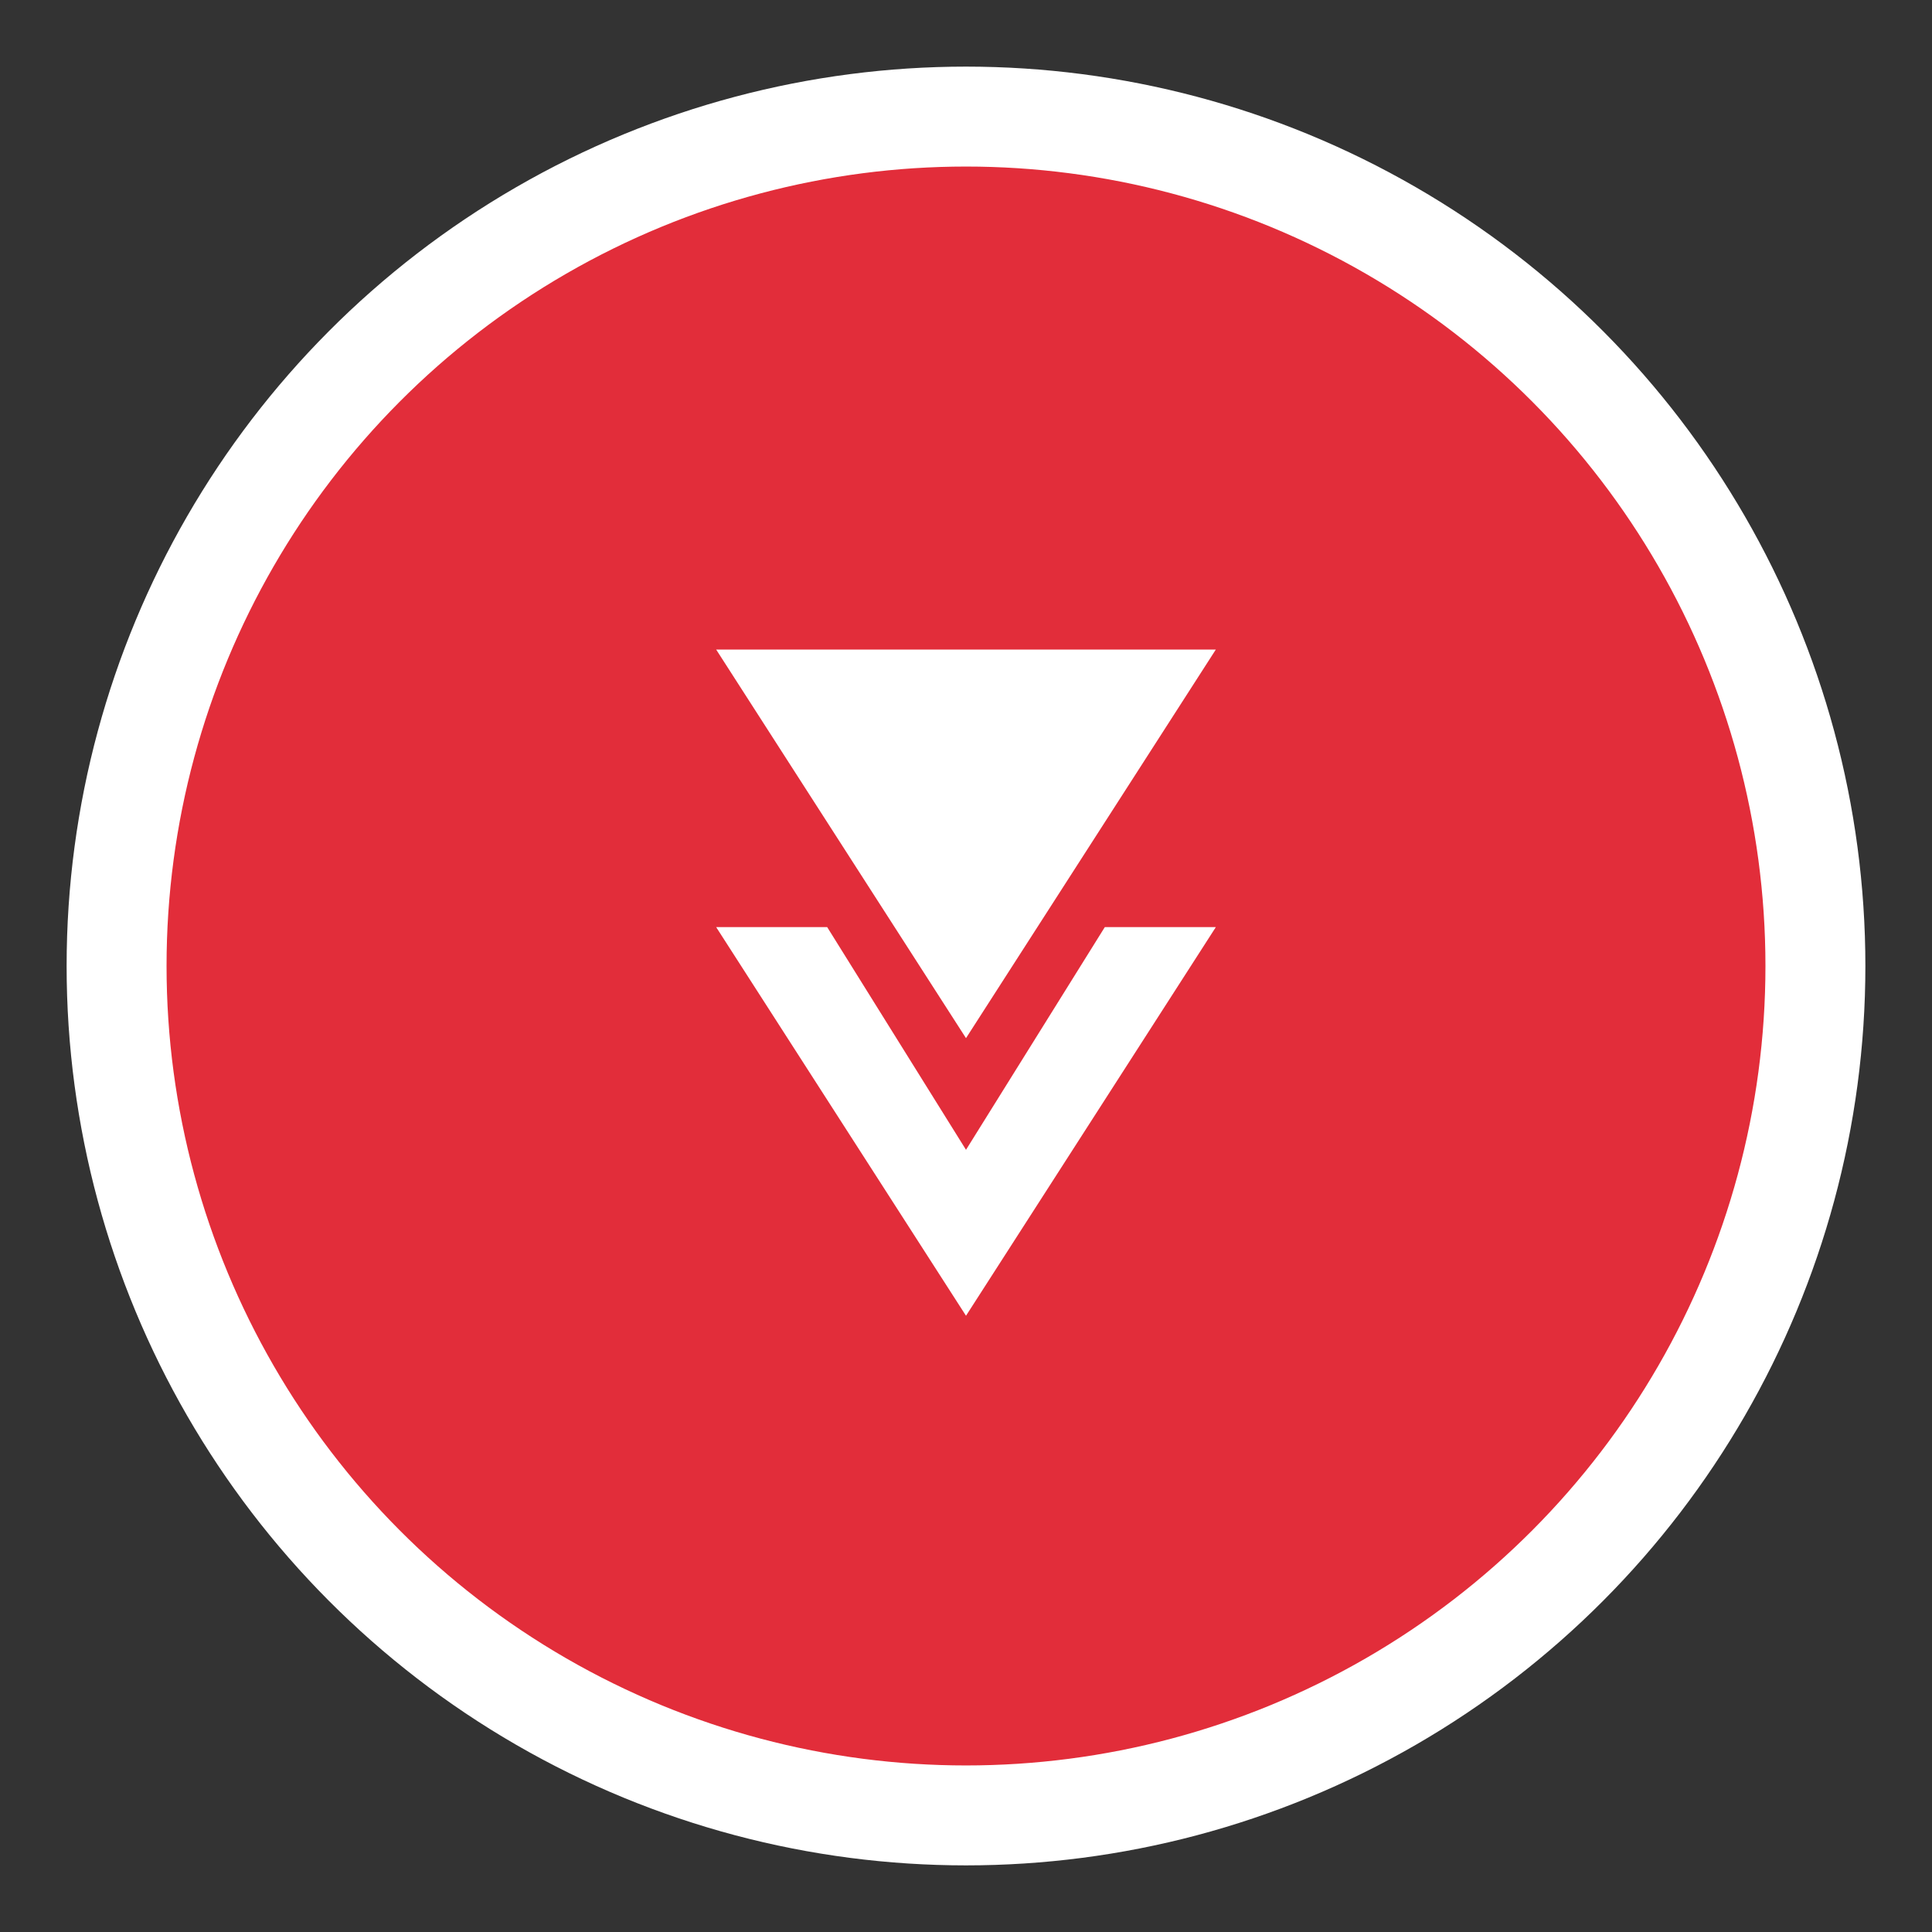
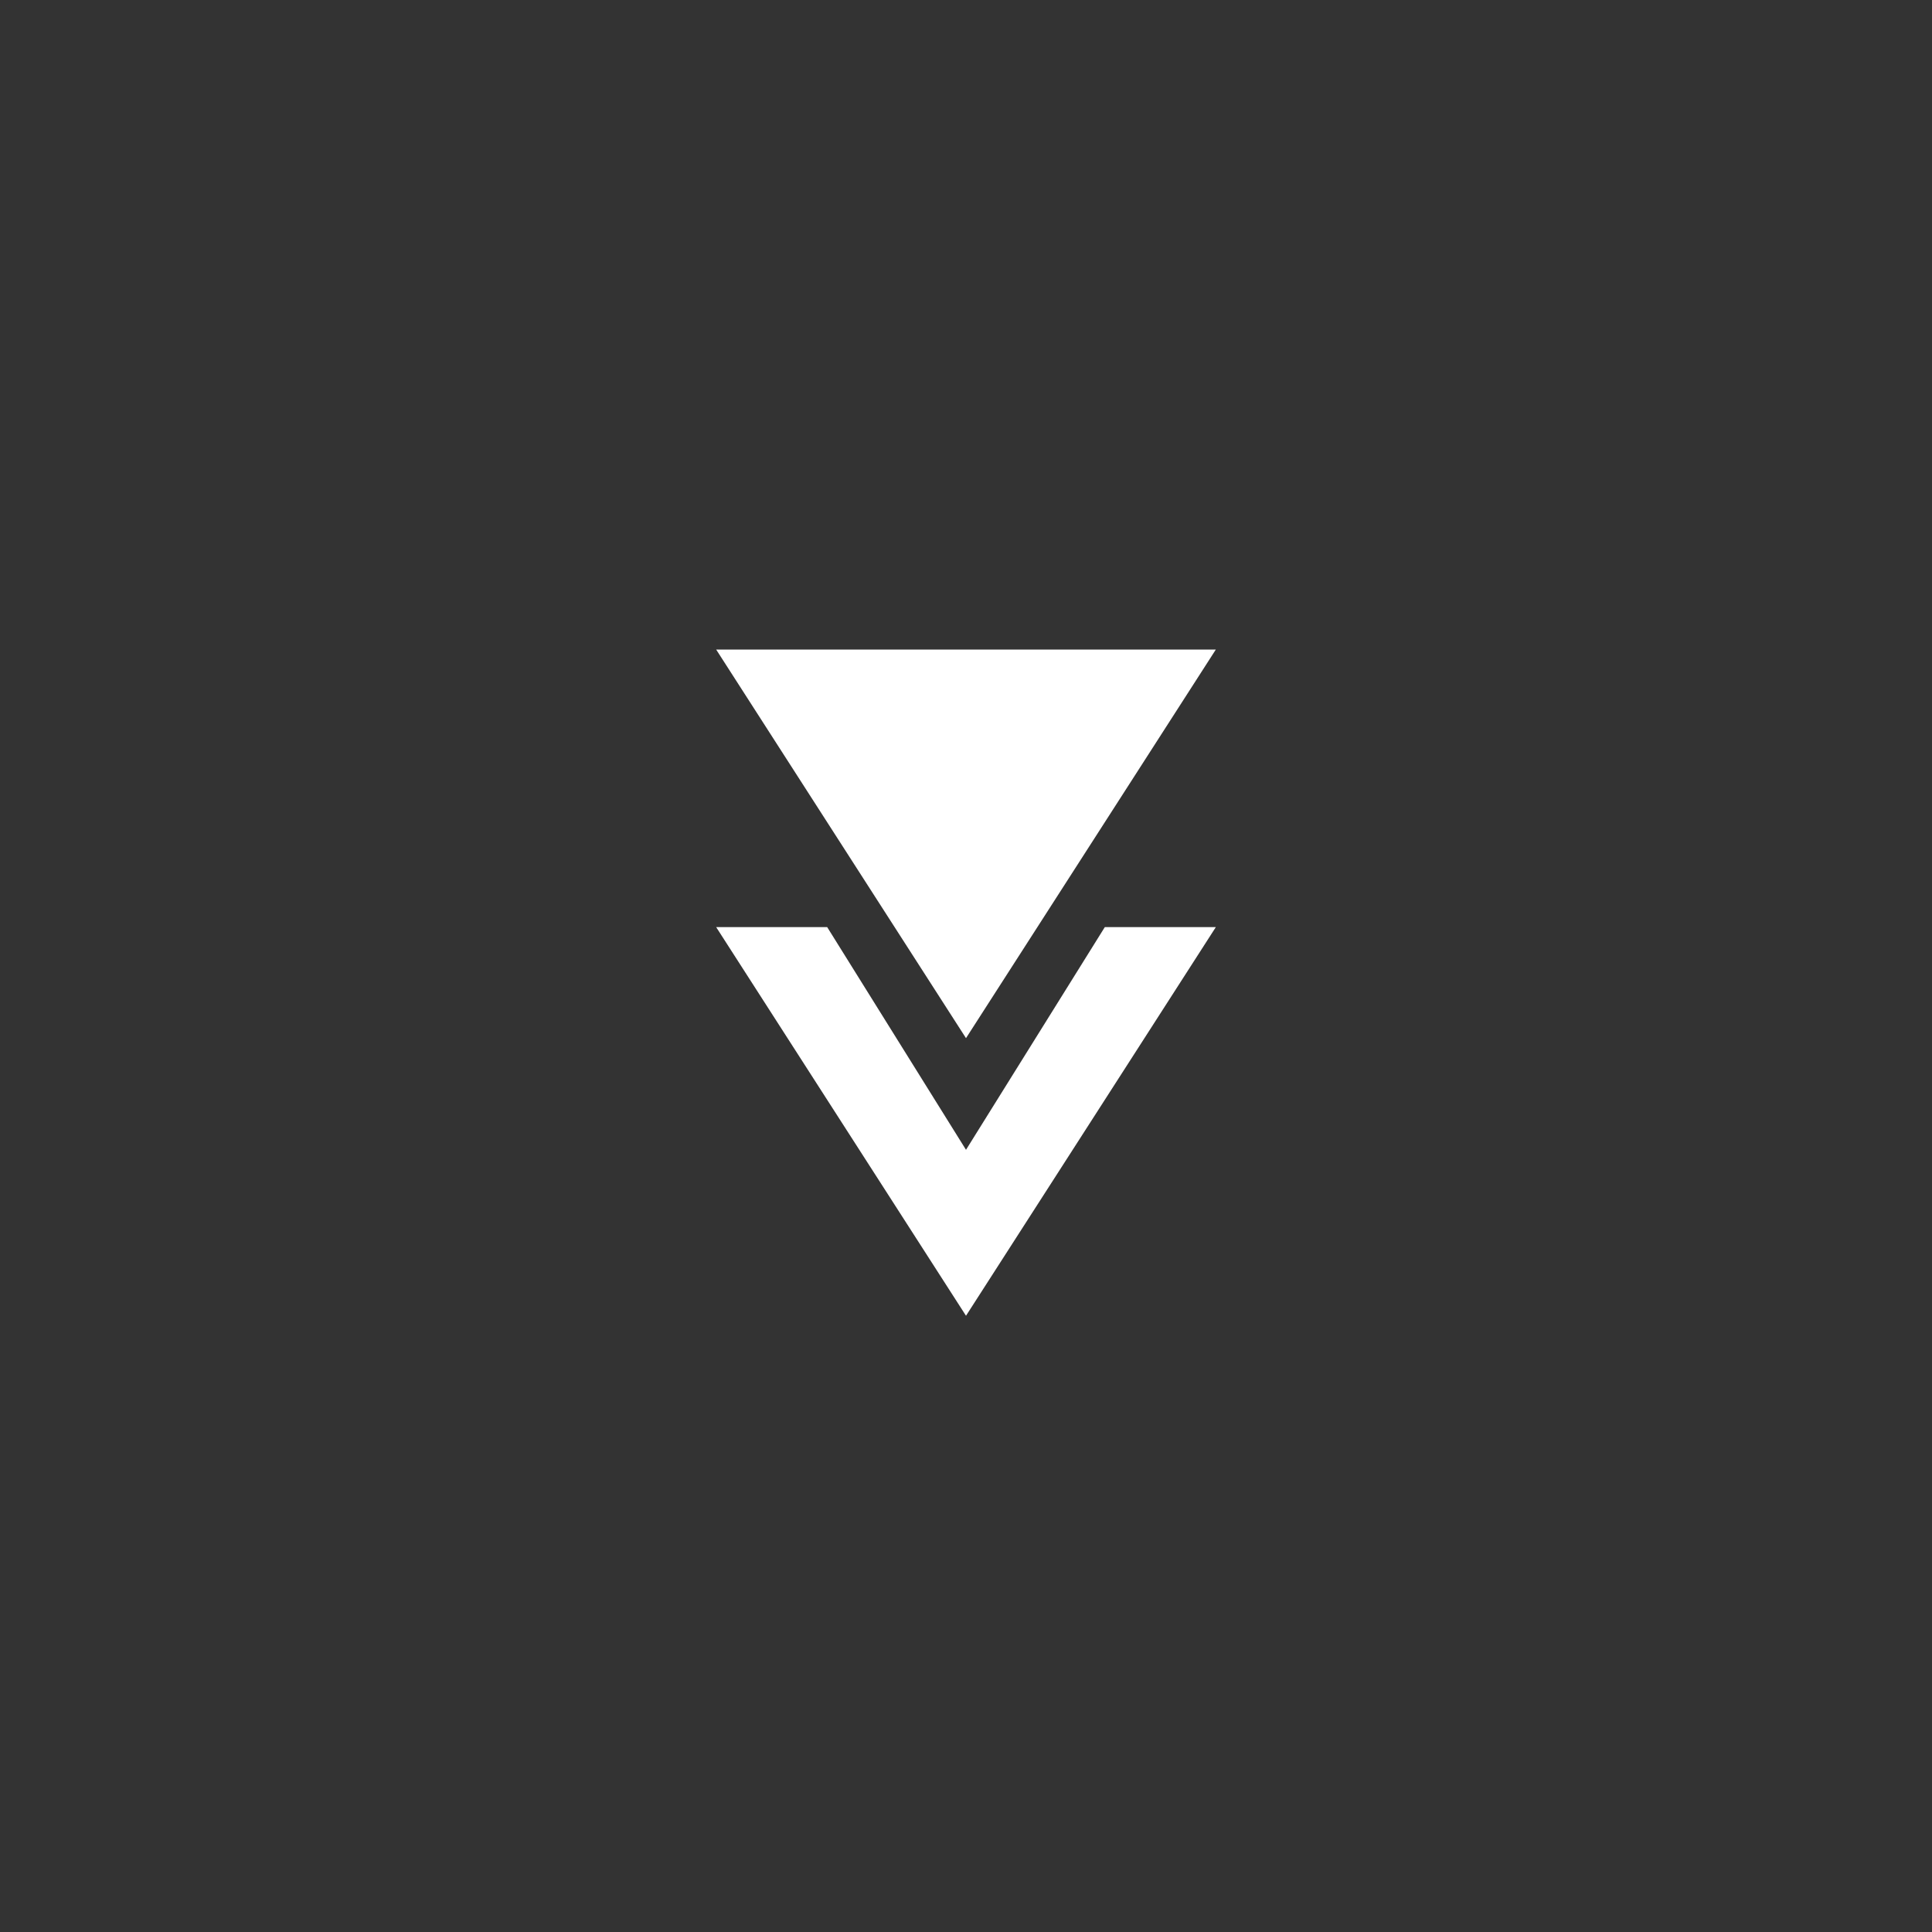
<svg xmlns="http://www.w3.org/2000/svg" id="mv-arrow.svg" width="58" height="58" viewBox="0 0 58 58">
  <rect x="0" y="0" width="58" height="58" fill="#333333" stroke="none" />
  <defs>
    <style>
      .cls-1 {
        fill: #e22d3a;
        stroke: #fff;
        stroke-linejoin: round;
        stroke-width: 3px;
      }

      .cls-2 {
        fill: #fff;
        fill-rule: evenodd;
      }
    </style>
  </defs>
-   <circle id="楕円形_3" data-name="楕円形 3" class="cls-1" cx="29" cy="29" r="25.5" />
  <path id="arrow-48" class="cls-2" d="M758,887.333h-3.333l-4.167,6.685-4.167-6.685H743L750.5,899Zm-7.5,3.333L743,879h15Z" transform="translate(-721.5 -859.5)" />
</svg>